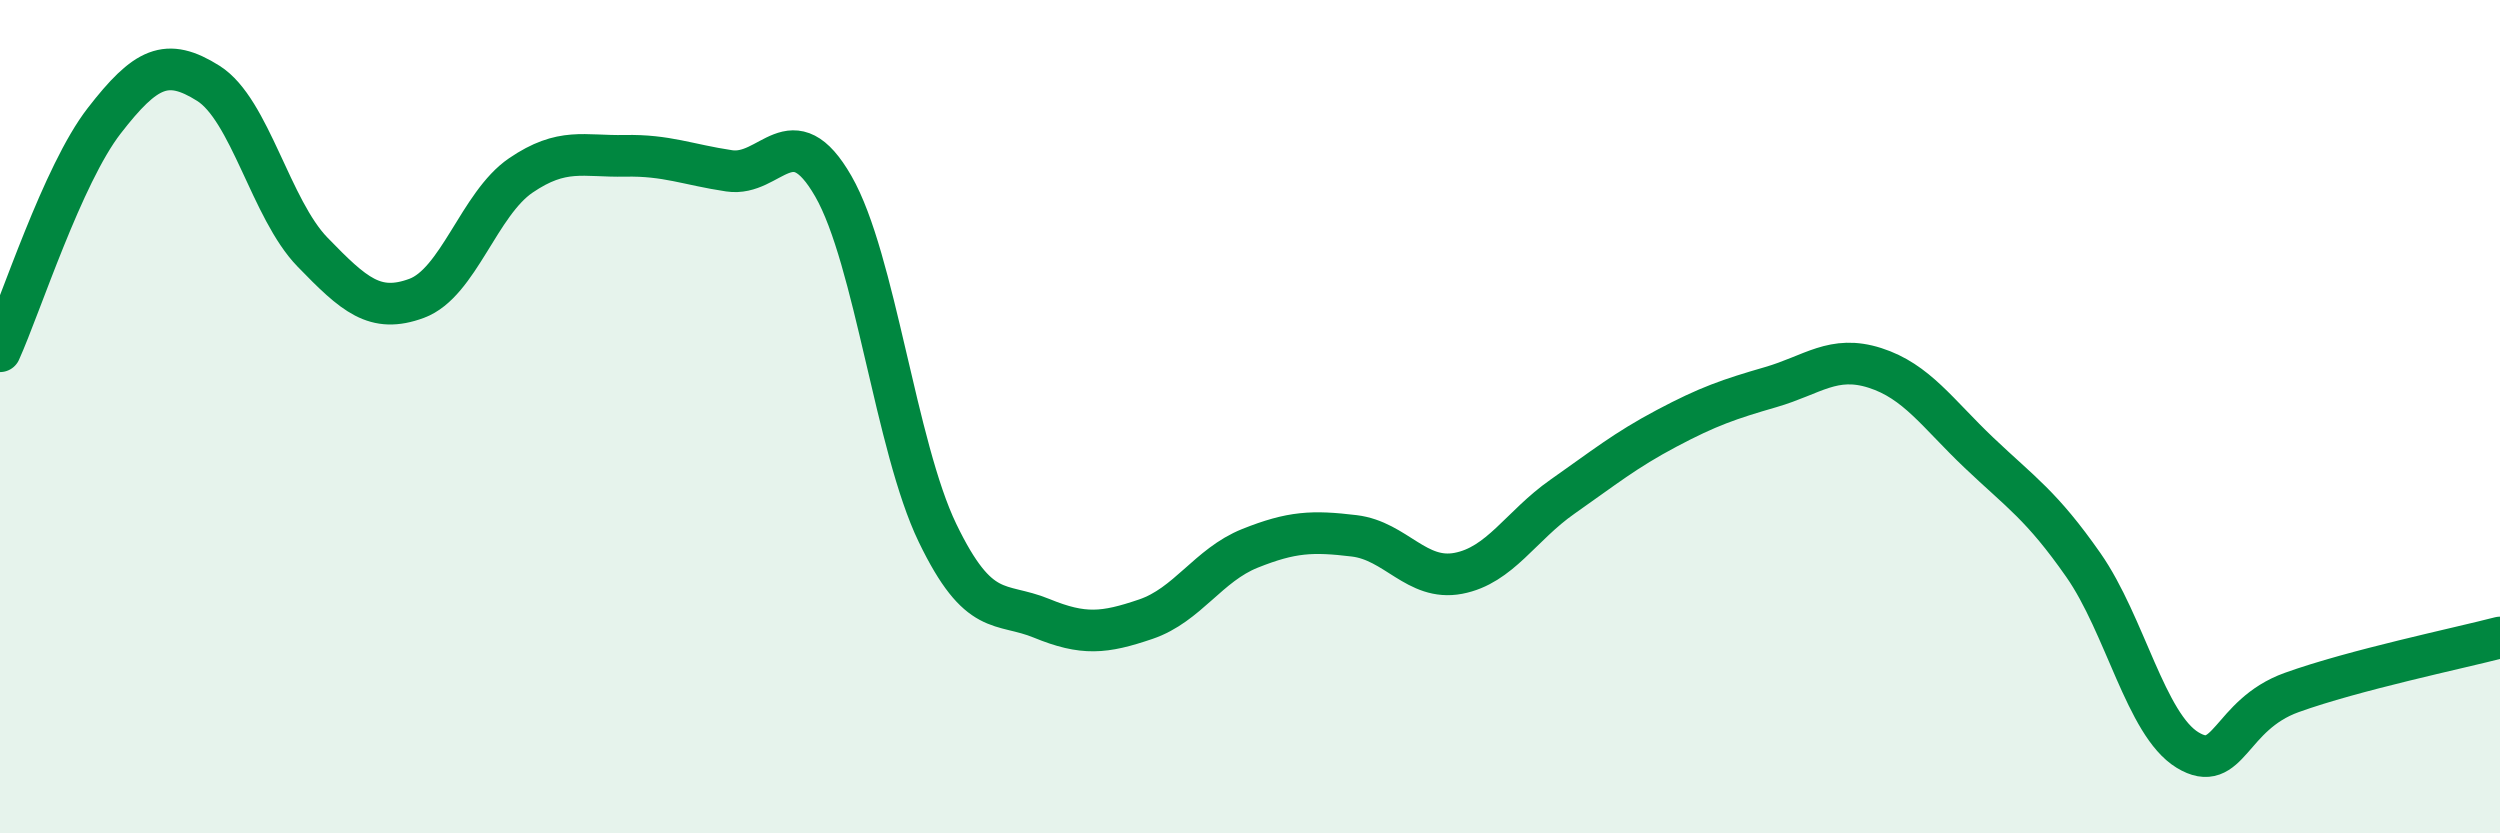
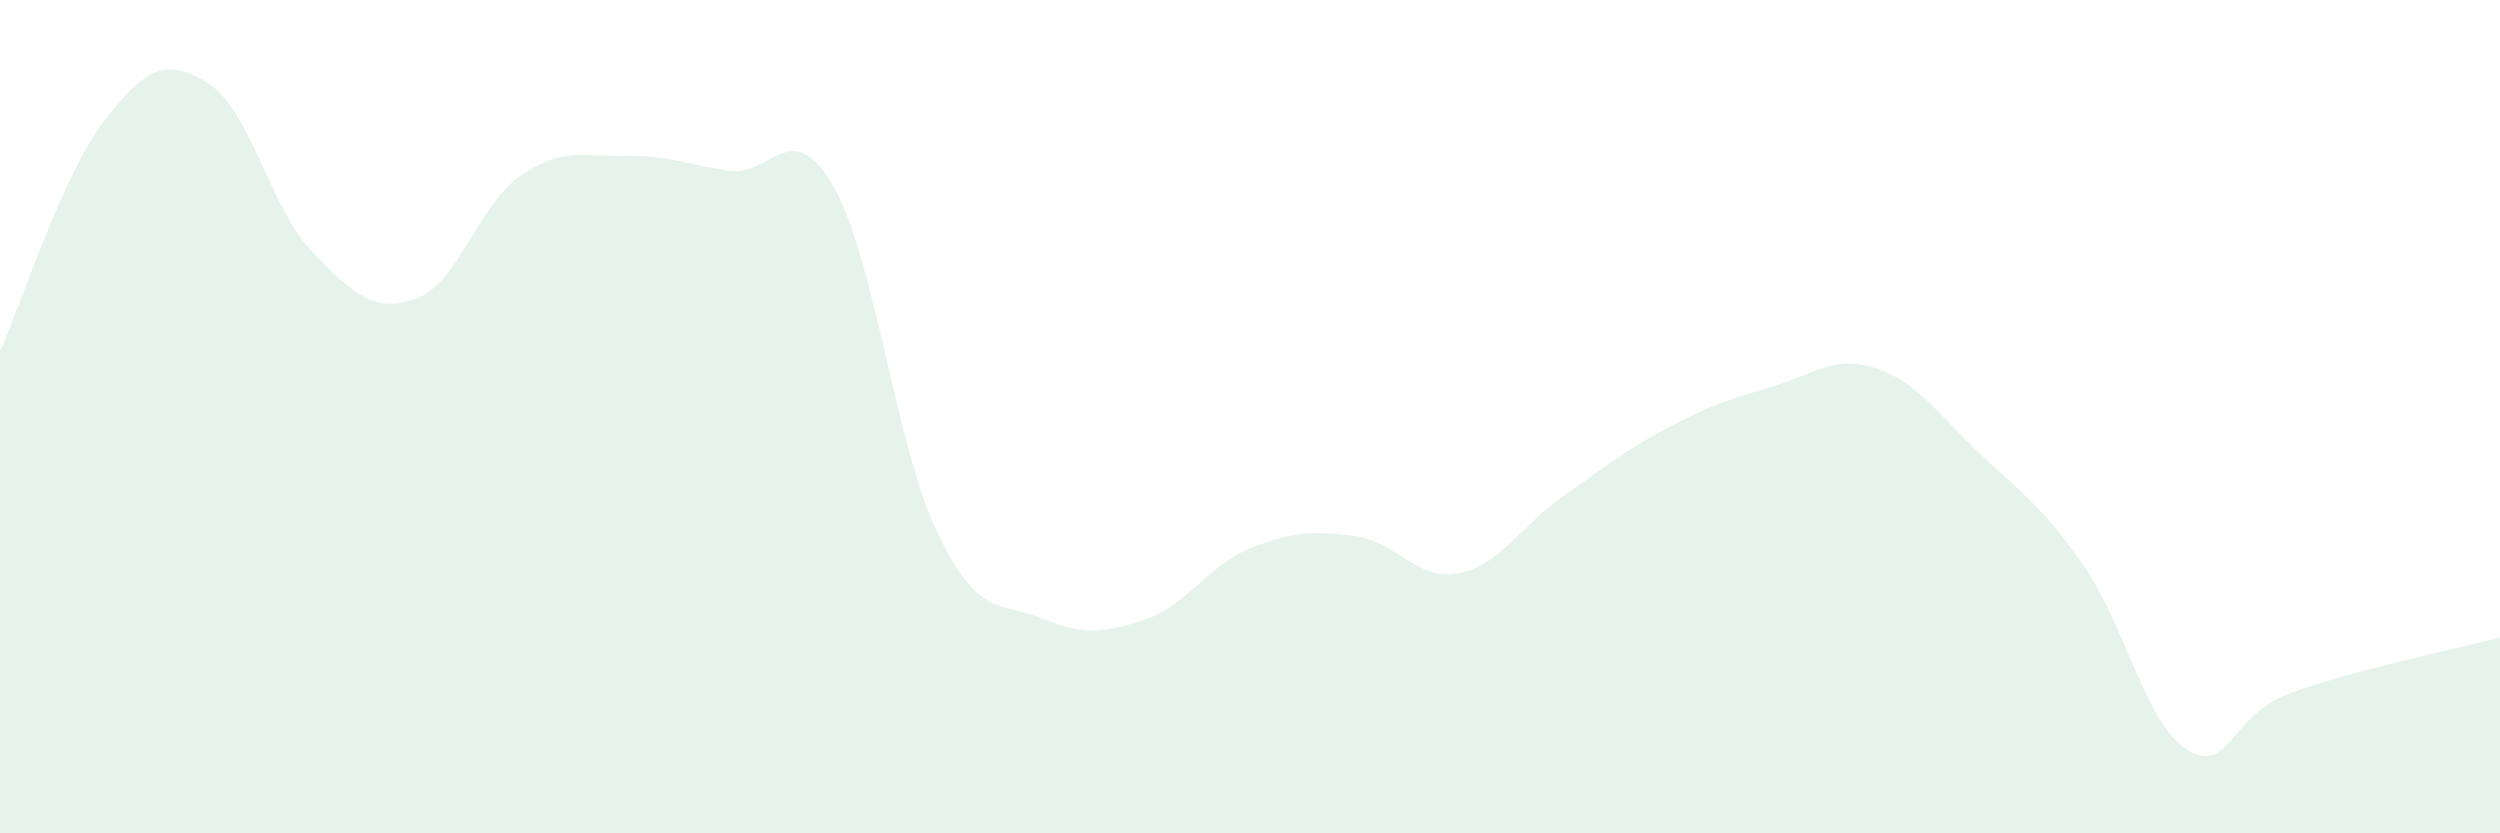
<svg xmlns="http://www.w3.org/2000/svg" width="60" height="20" viewBox="0 0 60 20">
  <path d="M 0,8.43 C 0.5,7.32 1.5,4.19 2.5,2.9 C 3.5,1.61 4,1.37 5,2 C 6,2.63 6.5,5.02 7.5,6.05 C 8.5,7.08 9,7.53 10,7.16 C 11,6.79 11.5,4.89 12.5,4.21 C 13.5,3.53 14,3.76 15,3.74 C 16,3.72 16.5,3.95 17.5,4.1 C 18.5,4.25 19,2.73 20,4.47 C 21,6.21 21.5,10.72 22.5,12.79 C 23.5,14.86 24,14.43 25,14.84 C 26,15.25 26.5,15.2 27.5,14.86 C 28.5,14.52 29,13.56 30,13.16 C 31,12.76 31.5,12.74 32.5,12.86 C 33.5,12.98 34,13.95 35,13.76 C 36,13.57 36.5,12.62 37.5,11.92 C 38.5,11.22 39,10.81 40,10.28 C 41,9.75 41.5,9.58 42.5,9.29 C 43.5,9 44,8.51 45,8.83 C 46,9.15 46.5,9.92 47.5,10.87 C 48.5,11.82 49,12.13 50,13.56 C 51,14.99 51.5,17.39 52.5,18 C 53.5,18.61 53.5,17.16 55,16.62 C 56.5,16.08 59,15.56 60,15.3L60 20L0 20Z" fill="#008740" opacity="0.1" stroke-linecap="round" stroke-linejoin="round" />
-   <path d="M 0,8.43 C 0.5,7.32 1.5,4.19 2.5,2.9 C 3.5,1.61 4,1.37 5,2 C 6,2.63 6.5,5.02 7.5,6.05 C 8.5,7.08 9,7.53 10,7.16 C 11,6.79 11.5,4.89 12.5,4.21 C 13.5,3.53 14,3.76 15,3.74 C 16,3.72 16.5,3.95 17.5,4.1 C 18.5,4.25 19,2.73 20,4.47 C 21,6.21 21.5,10.72 22.5,12.79 C 23.5,14.86 24,14.43 25,14.84 C 26,15.25 26.5,15.2 27.5,14.86 C 28.5,14.52 29,13.56 30,13.16 C 31,12.76 31.5,12.74 32.5,12.86 C 33.5,12.98 34,13.95 35,13.76 C 36,13.57 36.5,12.62 37.5,11.92 C 38.5,11.22 39,10.81 40,10.28 C 41,9.75 41.5,9.58 42.5,9.29 C 43.5,9 44,8.51 45,8.83 C 46,9.15 46.5,9.92 47.5,10.87 C 48.5,11.82 49,12.13 50,13.56 C 51,14.99 51.5,17.39 52.5,18 C 53.5,18.61 53.5,17.16 55,16.62 C 56.5,16.08 59,15.56 60,15.3" stroke="#008740" stroke-width="1" fill="none" stroke-linecap="round" stroke-linejoin="round" />
</svg>